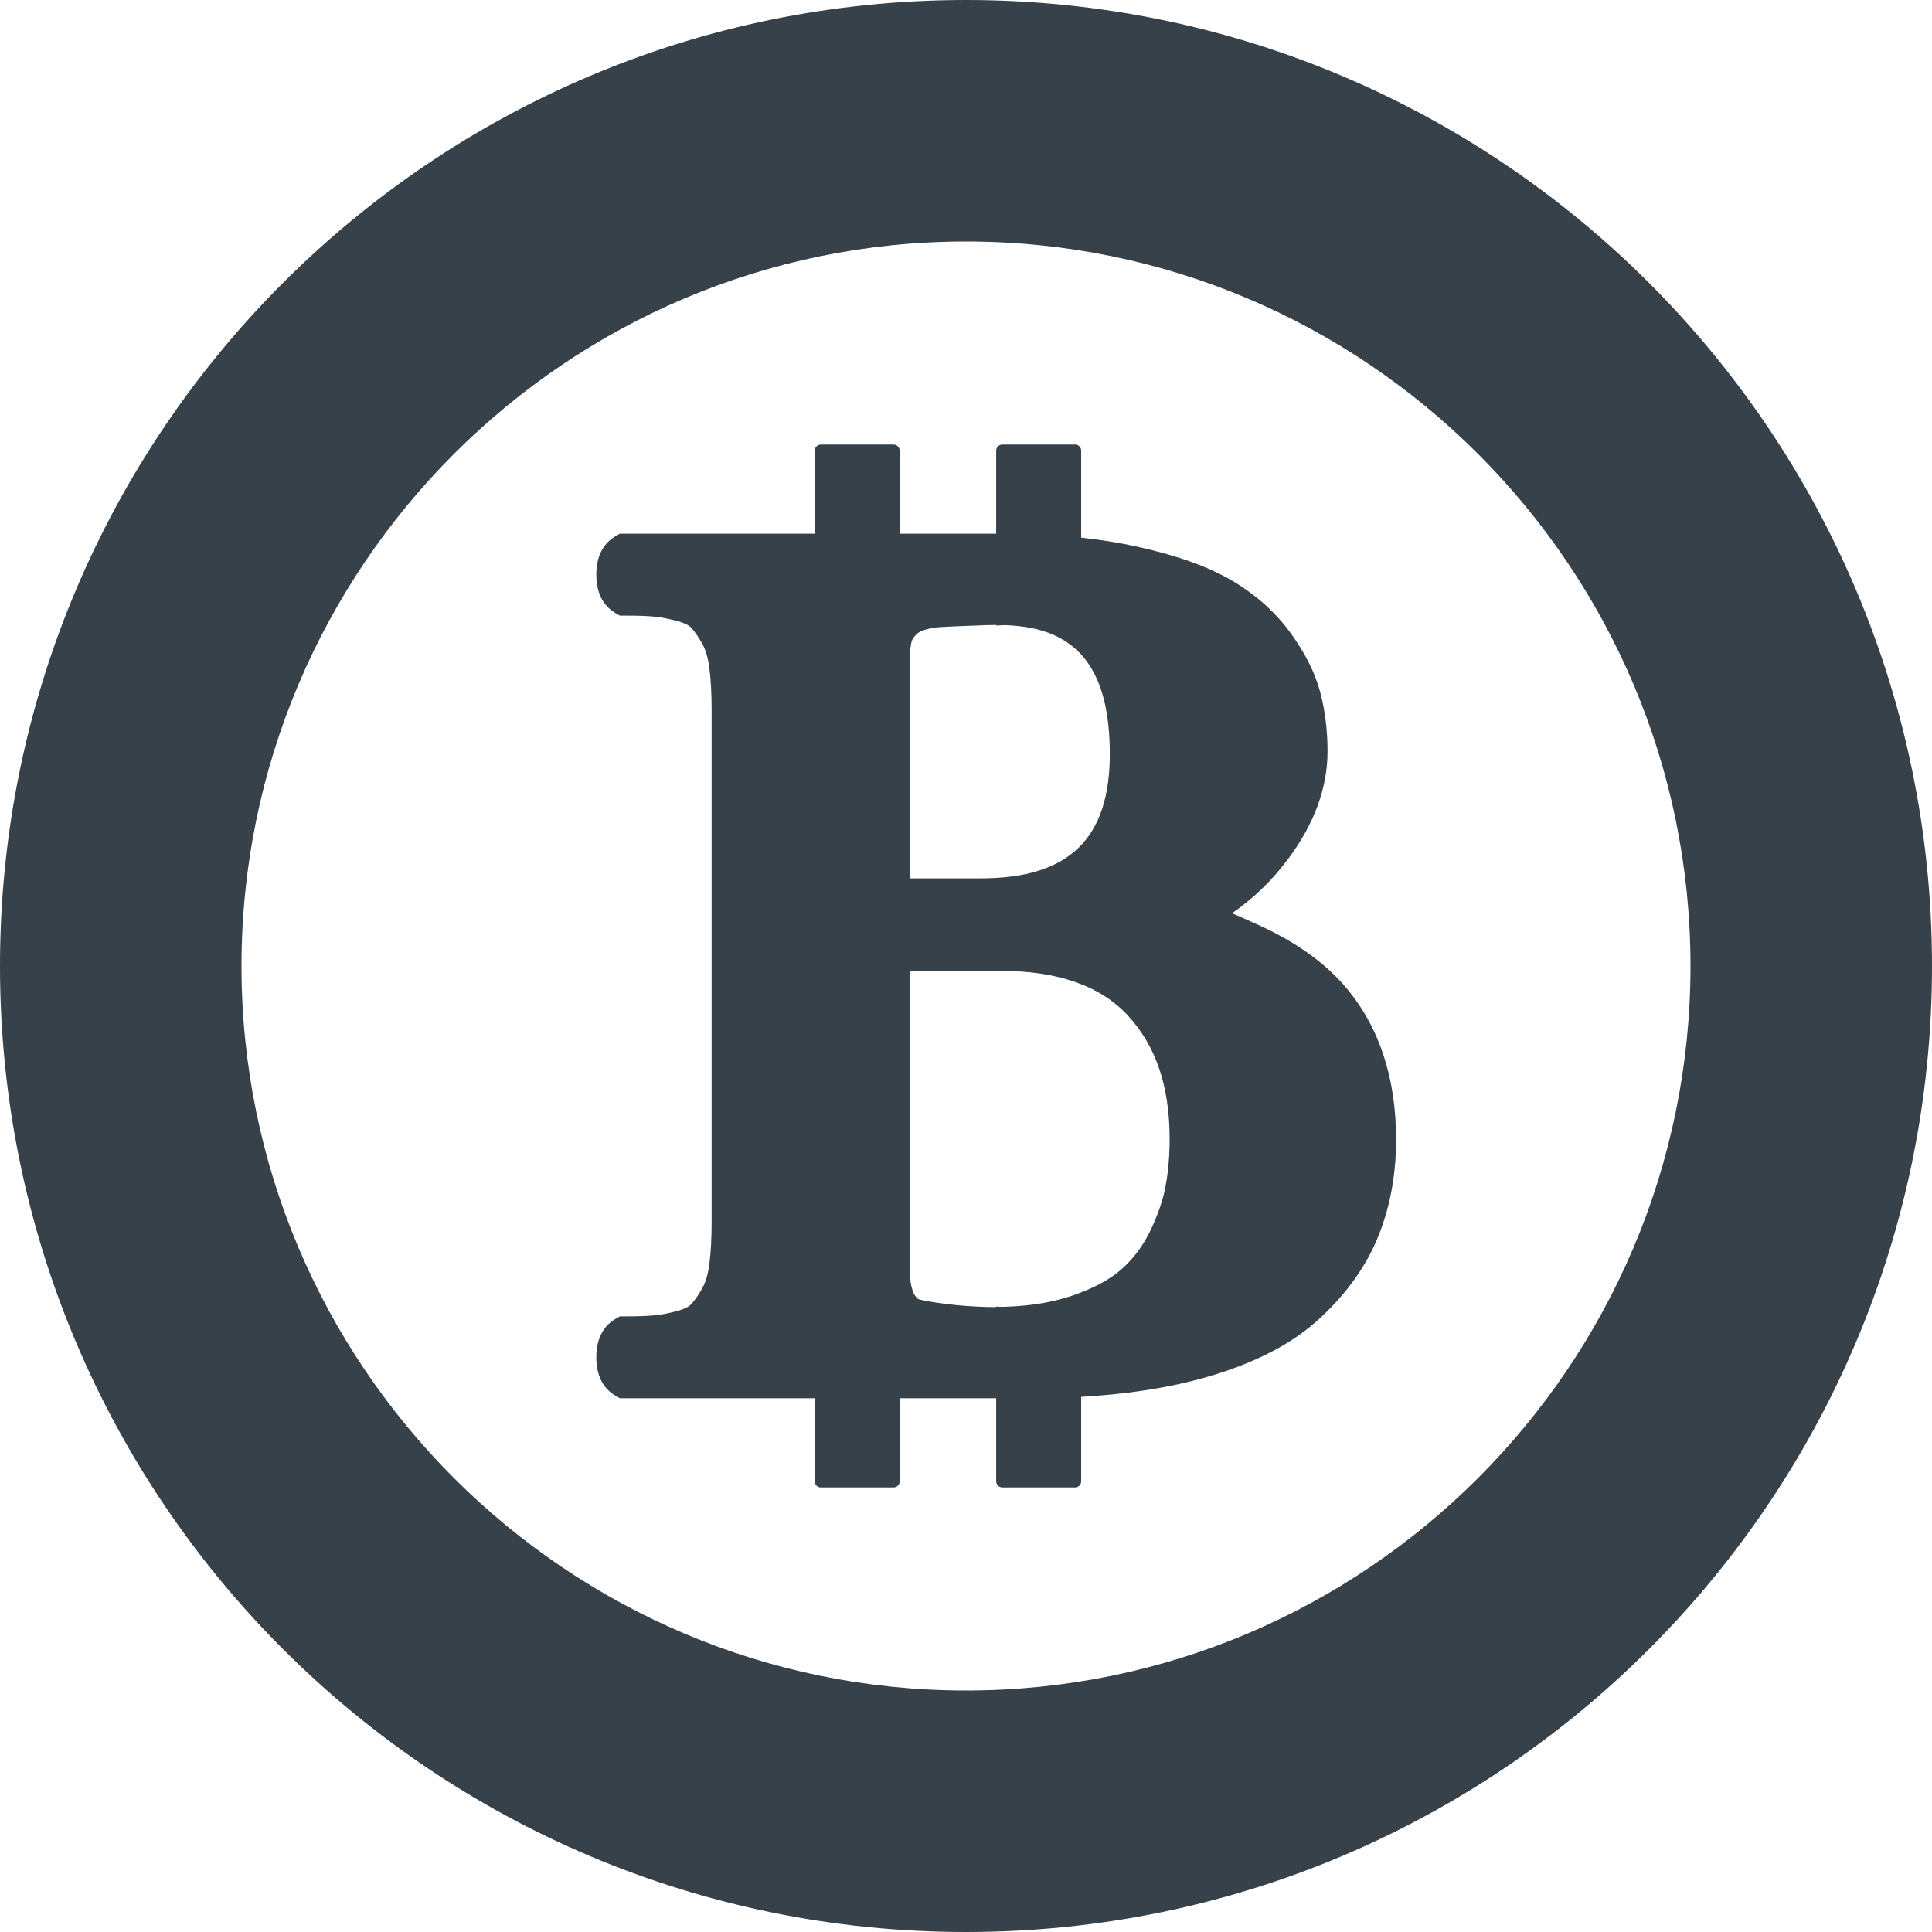
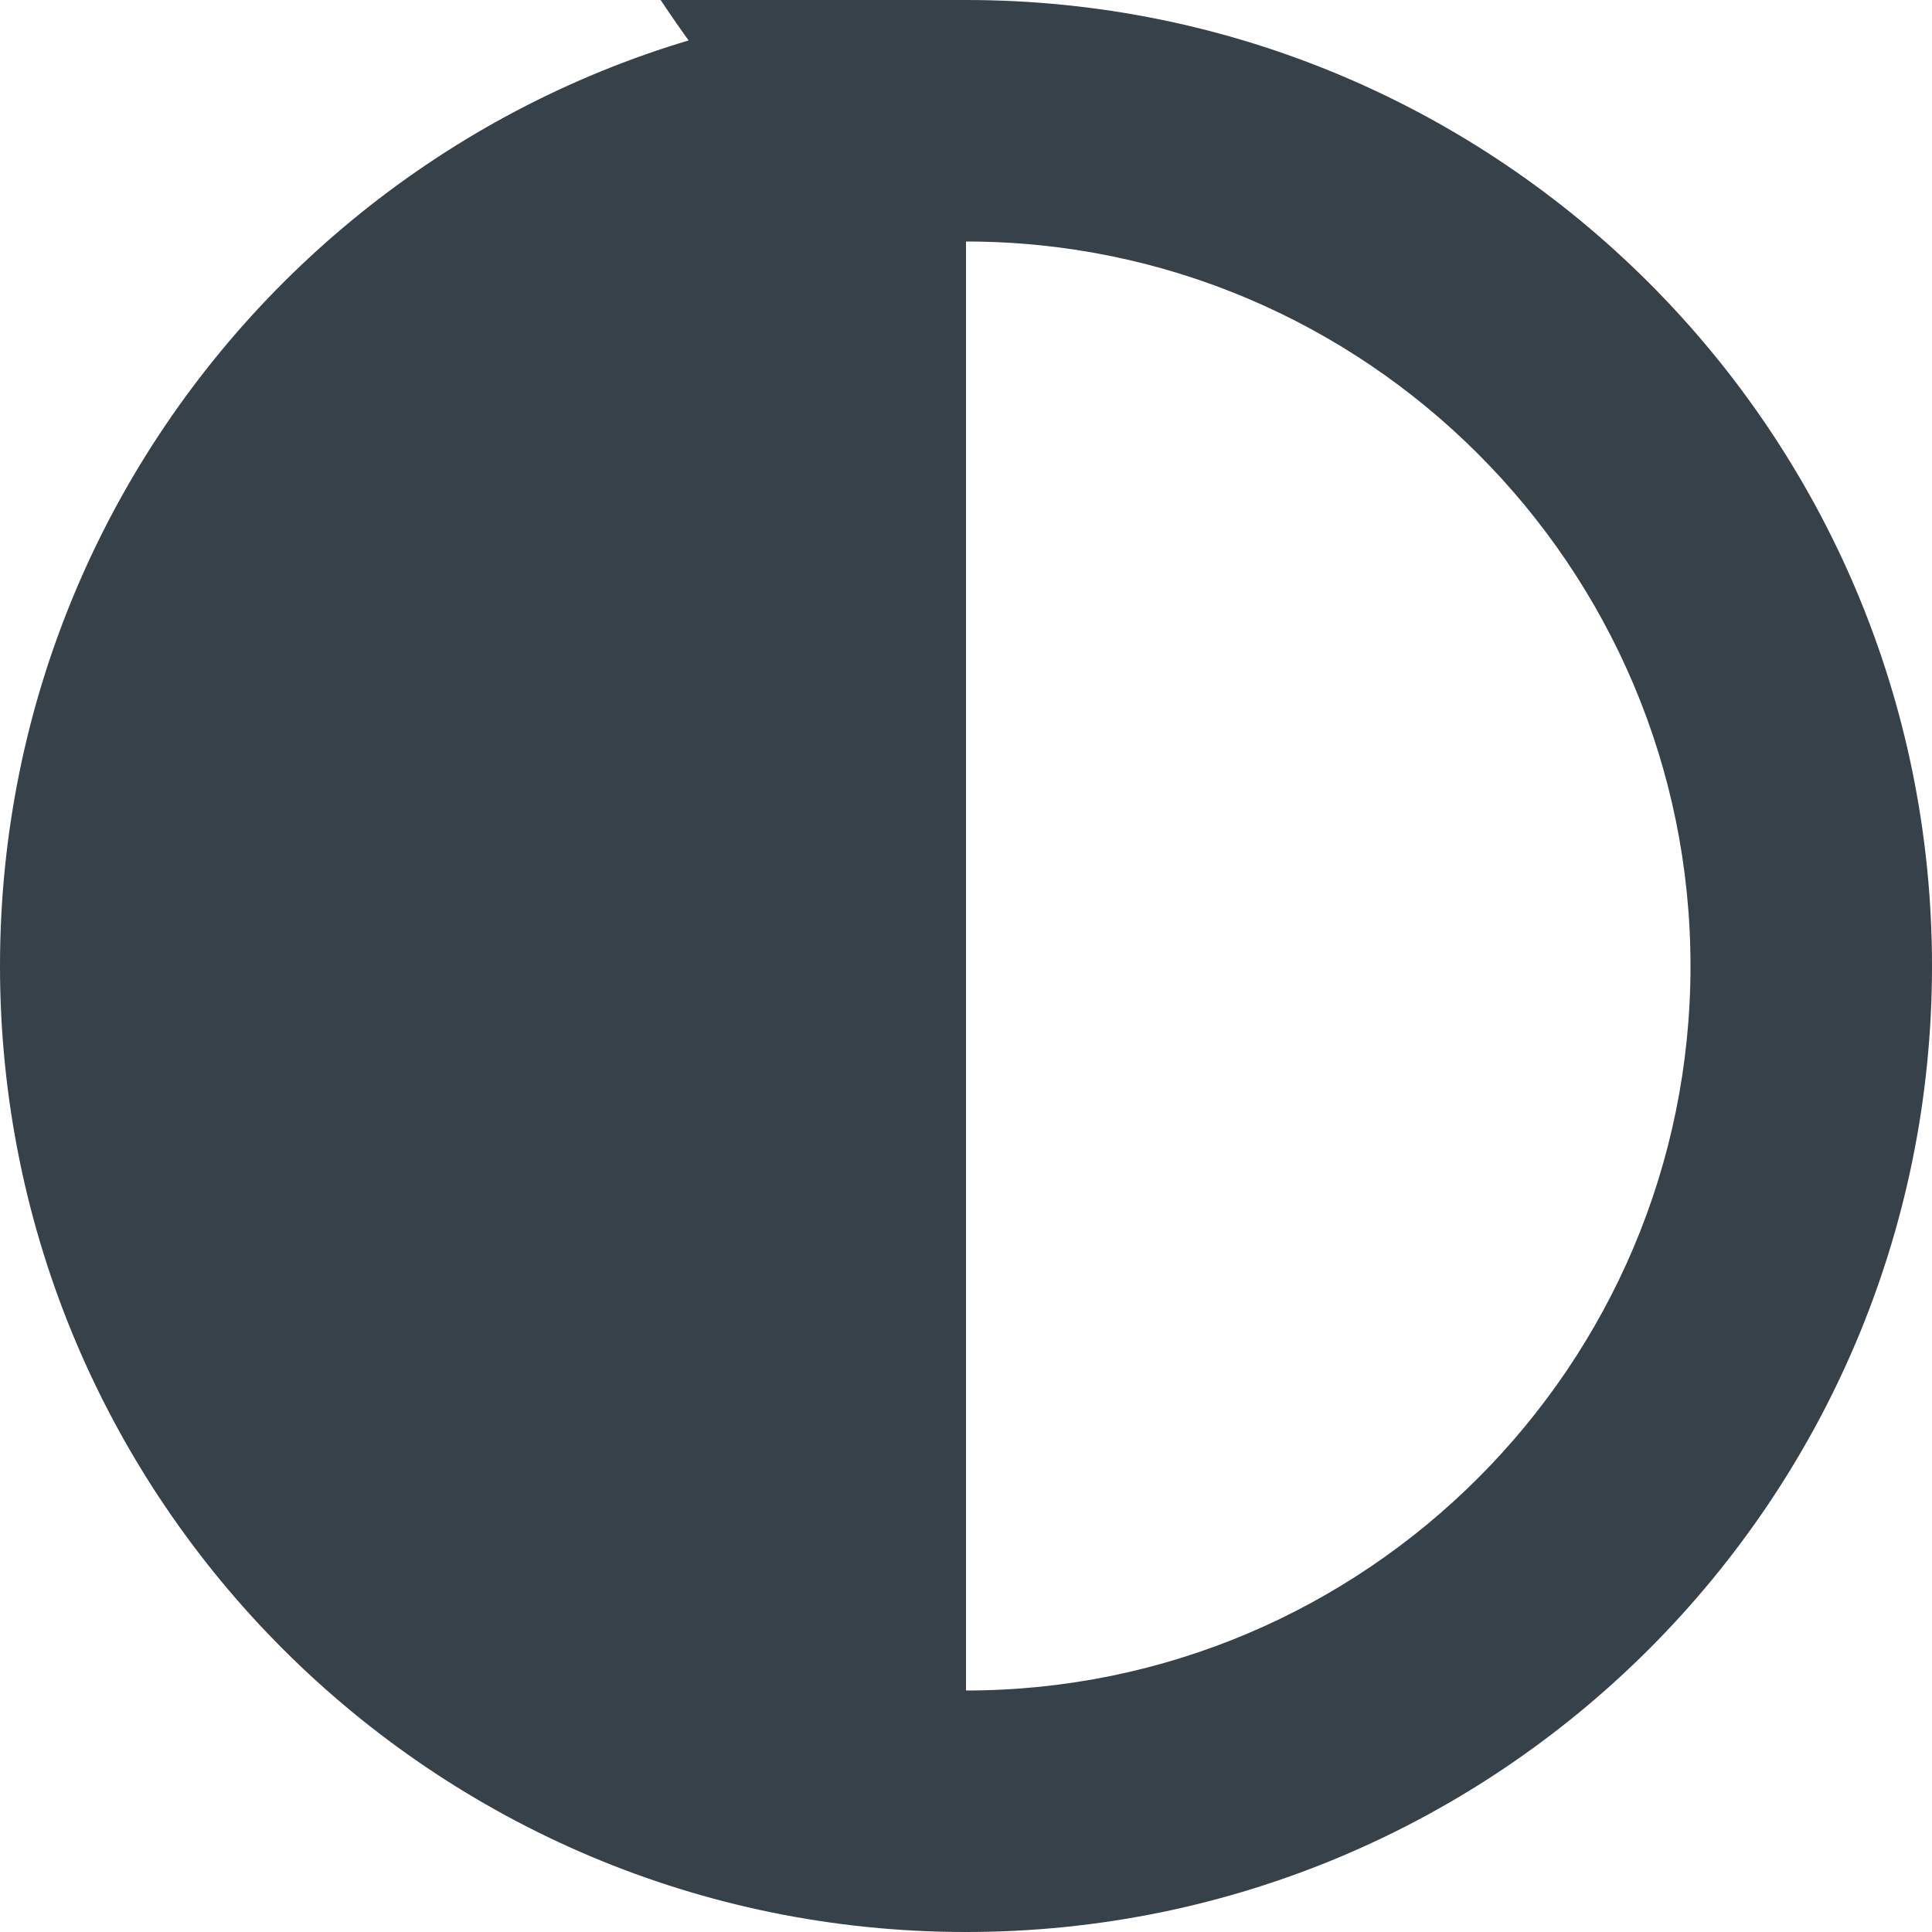
<svg xmlns="http://www.w3.org/2000/svg" version="1.1" id="_x31_0" x="0px" y="0px" viewBox="0 0 512 512" style="enable-background:new 0 0 512 512;" xml:space="preserve">
  <style type="text/css">
	.st0{fill:#374149;}
</style>
  <g>
-     <path class="st0" d="M331.867,244.402c-1.778-0.797-3.488-1.629-5.39-2.363c5.687-3.91,10.691-8.758,14.976-14.527   c6.879-9.227,10.36-18.786,10.36-28.426c0-5.617-0.672-10.926-1.985-15.82c-1.367-5.078-4.046-10.359-7.938-15.695   c-3.941-5.383-9.148-10.023-15.488-13.758c-6.313-3.688-14.508-6.626-25.047-8.946c-4.648-1.031-9.625-1.828-14.832-2.379v-23.054   c0-0.902-0.722-1.621-1.598-1.621h-19.301c-0.878,0-1.625,0.718-1.625,1.621v22.008h-25.574v-22.008   c0-0.89-0.726-1.617-1.613-1.617h-19.29c-0.89,0-1.617,0.726-1.617,1.617v22.008h-51.668l-1.215,0.722   c-2.293,1.367-4.996,4.199-4.996,10.125c0,5.93,2.703,8.762,4.996,10.129l1.215,0.723h1.414c3.61,0,6.34,0.102,8.094,0.309   c1.777,0.179,3.762,0.594,6.027,1.21c2.218,0.645,3.07,1.34,3.328,1.598c0.875,0.954,1.879,2.371,2.938,4.199   c0.926,1.626,1.57,3.79,1.93,6.391c0.414,3.171,0.621,6.934,0.621,11.234v135.832c0,4.328-0.206,8.09-0.621,11.234   c-0.359,2.602-1.004,4.769-1.93,6.39c-1.031,1.832-2.039,3.222-2.992,4.226c-0.23,0.258-1.031,0.93-3.246,1.574   c-2.32,0.644-4.25,1.027-6.054,1.21c-1.754,0.203-4.485,0.309-8.094,0.309h-1.414l-1.215,0.723   c-2.293,1.363-4.996,4.199-4.996,10.125c0,5.98,2.73,8.812,5.051,10.152l1.183,0.699h51.645v22.016c0,0.89,0.726,1.617,1.617,1.617   h19.29c0.886,0,1.613-0.726,1.613-1.617v-22.016H264v22.004c0,0.902,0.746,1.625,1.625,1.625h19.301   c0.875,0,1.598-0.722,1.598-1.625v-22.371c11.664-0.683,22.227-2.254,31.426-4.738c12.937-3.503,23.246-8.554,30.64-15.023   c7.394-6.519,12.887-13.886,16.286-21.875c3.378-7.965,5.106-16.906,5.106-26.542c0-16.363-4.485-29.946-13.352-40.383   C350.718,254.641,342.324,248.93,331.867,244.402z M308.957,313.992c-0.617,3.558-1.934,7.527-3.941,11.828   c-1.934,4.074-4.406,7.473-7.578,10.336c-3.066,2.809-7.523,5.23-13.27,7.215c-0.902,0.281-1.805,0.566-2.707,0.797   c-0.539,0.156-1.082,0.309-1.625,0.438c-4.274,1.043-9.07,1.598-14.25,1.726c-0.531-0.019-1.058-0.039-1.586-0.074v0.114   c-0.195,0-0.379,0.015-0.578,0.015c-1.57,0-3.015-0.027-4.484-0.129h-0.18c-7.882-0.363-15.152-1.754-15.461-2.011   c-1.805-1.442-2.164-4.922-2.164-7.574v-79.398h23.938c15.18,0,26.543,3.969,33.785,11.805c7.473,8.062,11.106,18.785,11.106,32.75   C309.961,306.133,309.629,310.203,308.957,313.992z M266.258,165.672c4.906,0.148,9.207,0.953,12.754,2.492   c0.851,0.359,1.675,0.774,2.449,1.238c8.504,4.894,12.653,14.867,12.653,30.379c0,22.5-10.848,32.988-34.145,32.988h-18.836   v-57.778c0-2.91,0.309-4.406,0.461-5.023c0.184-0.621,0.672-1.289,1.446-2.035c0.258-0.234,1.312-1.031,4.406-1.574   c1.754-0.281,8.992-0.488,11.363-0.59h0.129c1.562-0.09,3.25-0.137,5.062-0.145v0.145   C264.726,165.726,265.488,165.699,266.258,165.672z" />
-     <path class="st0" d="M256,0C114.617,0,0,114.617,0,256c0,141.386,114.617,256,256,256c141.386,0,256-114.614,256-256   C512,114.617,397.386,0,256,0z M256,448c-105.867,0-192-86.133-192-192S150.133,64,256,64c105.871,0,192,86.133,192,192   S361.871,448,256,448z" />
+     <path class="st0" d="M256,0C114.617,0,0,114.617,0,256c0,141.386,114.617,256,256,256c141.386,0,256-114.614,256-256   C512,114.617,397.386,0,256,0z c-105.867,0-192-86.133-192-192S150.133,64,256,64c105.871,0,192,86.133,192,192   S361.871,448,256,448z" />
  </g>
</svg>